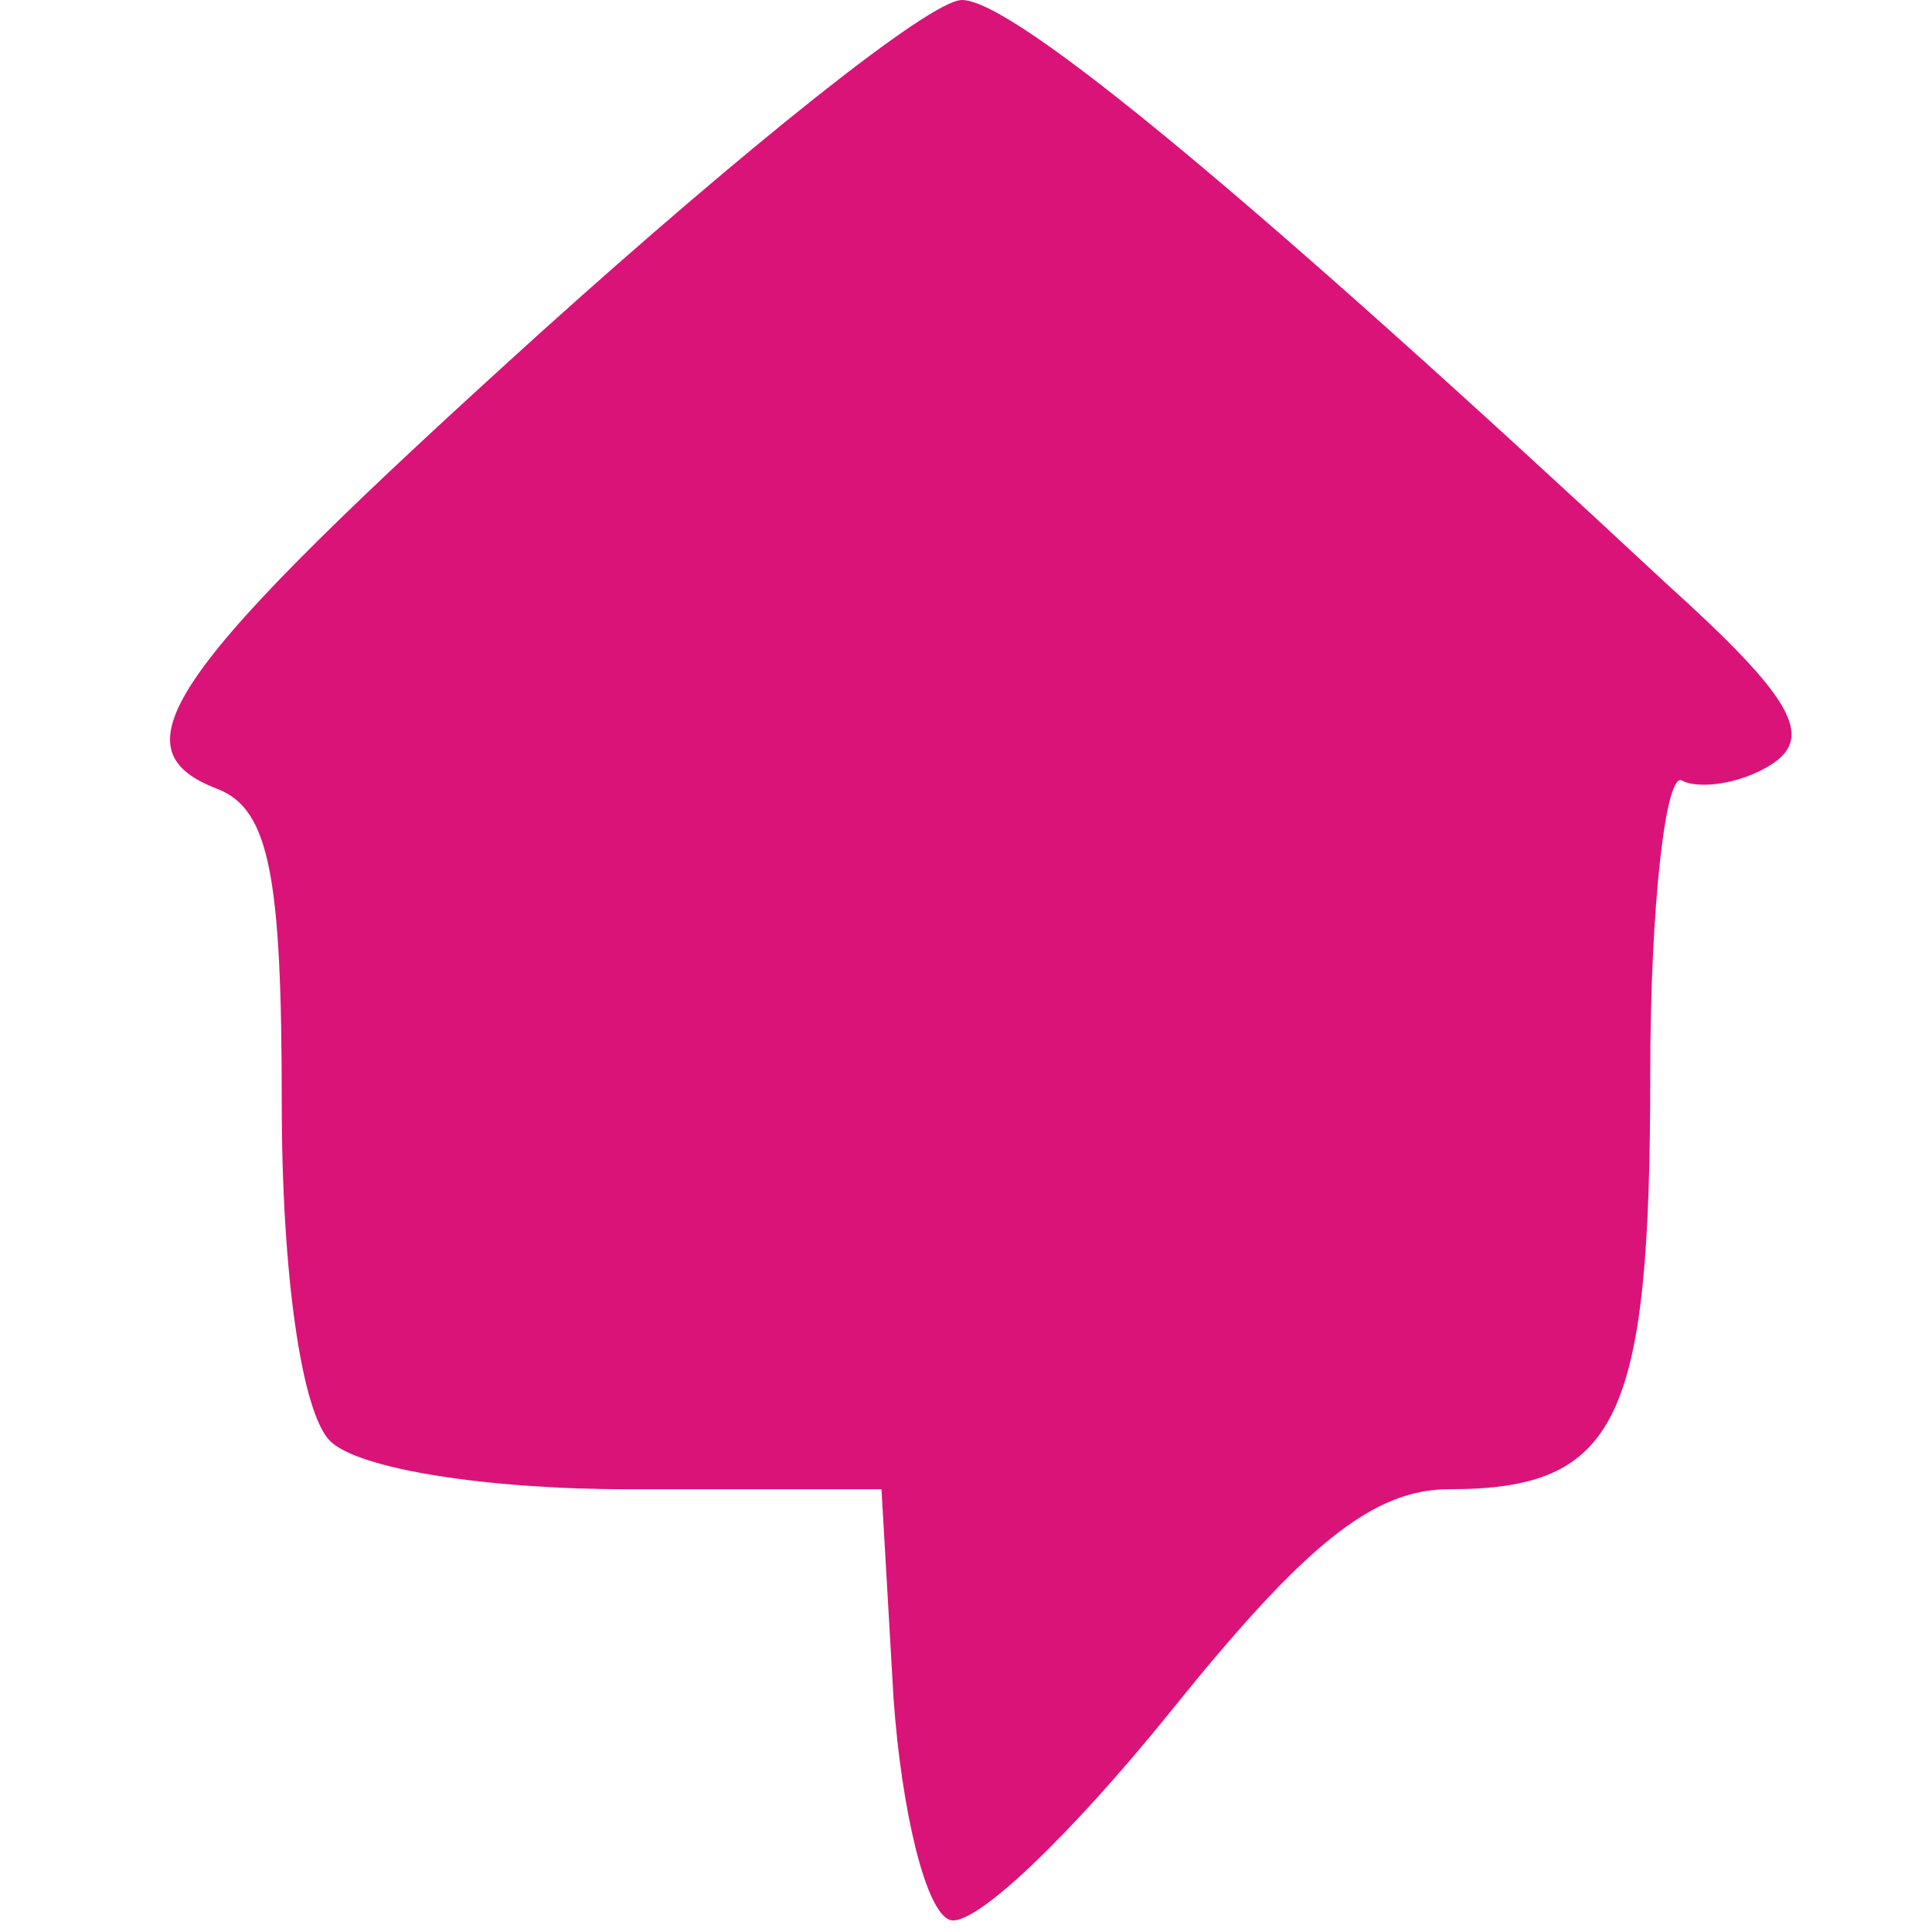
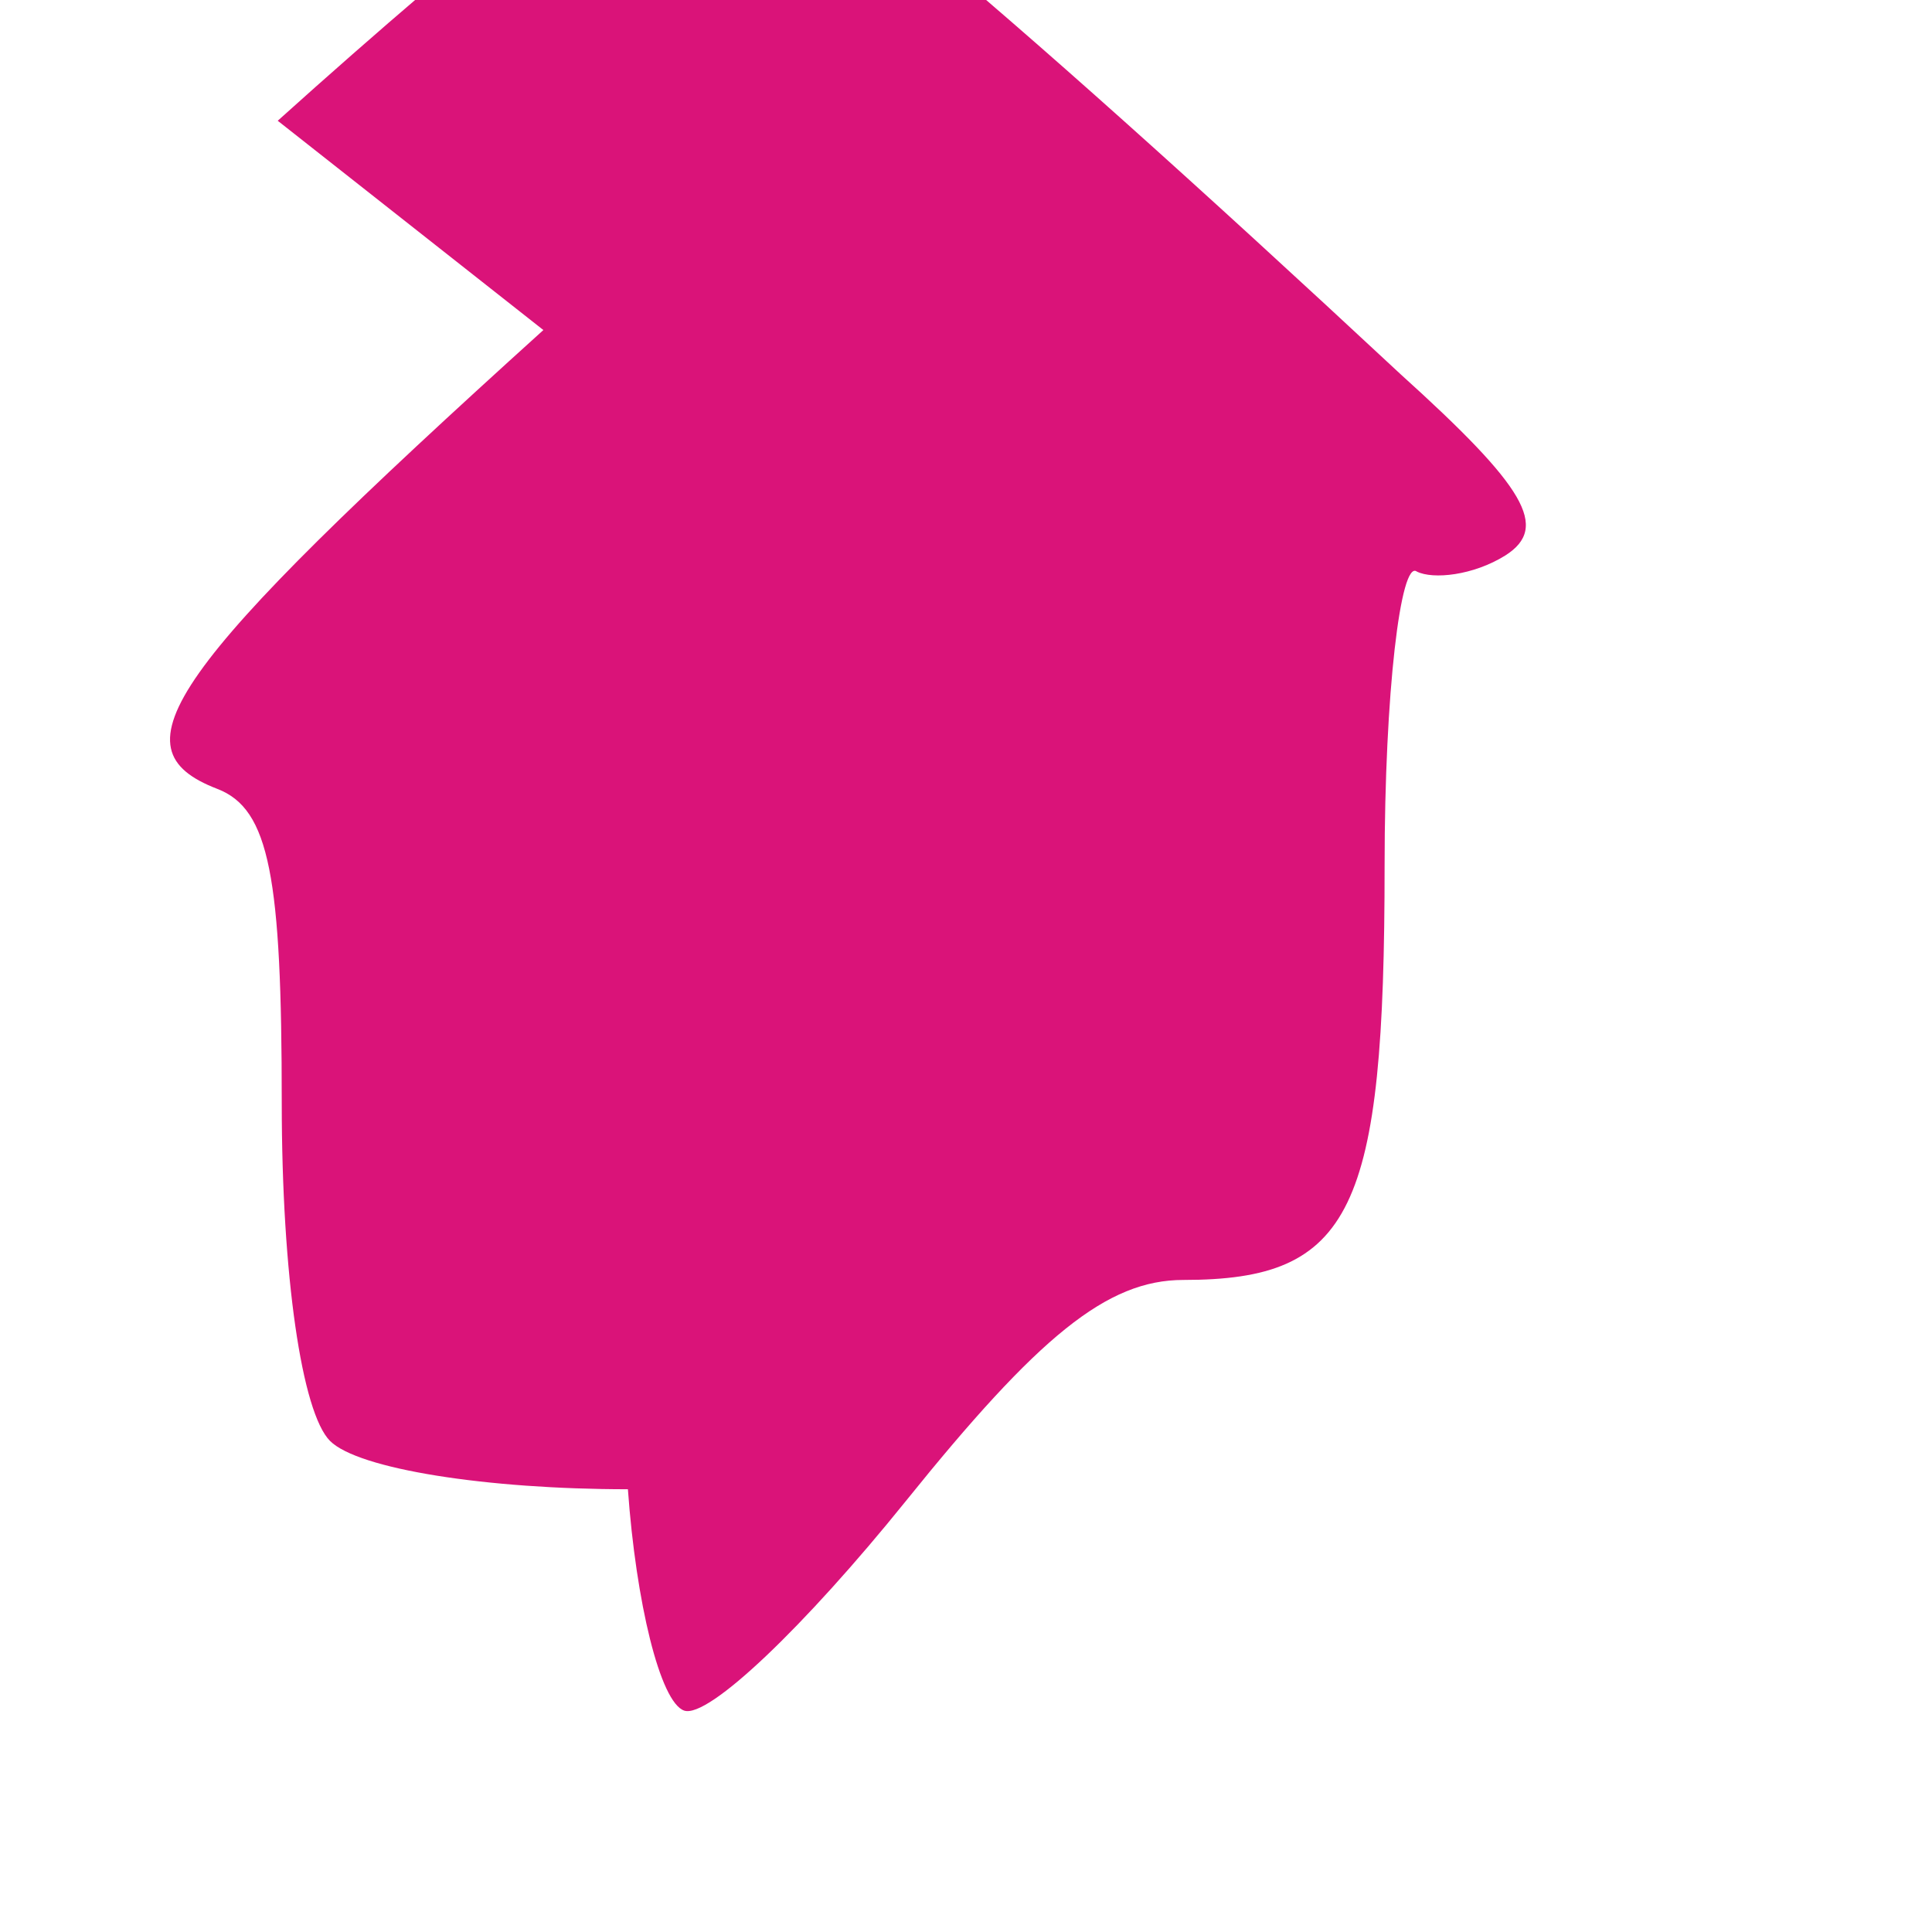
<svg xmlns="http://www.w3.org/2000/svg" version="1.0" width="48pt" height="48pt" viewBox="0 0 48 48" preserveAspectRatio="xMidYMid meet">
  <g transform="translate(0,48) scale(0.1,-0.1)" fill="#da1379" stroke="none">
-     <path d="M135 398 c-94 -85 -107 -104 -81 -114 13 -5 16 -22 16 -78 0 -43 5 -77 12 -84 7 -7 39 -12 74 -12 l63 0 3 -52 c2 -28 8 -53 14 -55 6 -2 30 21 55 52 33 41 50 55 69 55 42 0 50 17 50 103 0 43 4 76 8 73 4 -2 14 -1 22 4 11 7 5 17 -26 45 -102 95 -162 145 -175 145 -8 0 -54 -37 -104 -82z" />
+     <path d="M135 398 c-94 -85 -107 -104 -81 -114 13 -5 16 -22 16 -78 0 -43 5 -77 12 -84 7 -7 39 -12 74 -12 c2 -28 8 -53 14 -55 6 -2 30 21 55 52 33 41 50 55 69 55 42 0 50 17 50 103 0 43 4 76 8 73 4 -2 14 -1 22 4 11 7 5 17 -26 45 -102 95 -162 145 -175 145 -8 0 -54 -37 -104 -82z" />
  </g>
</svg>